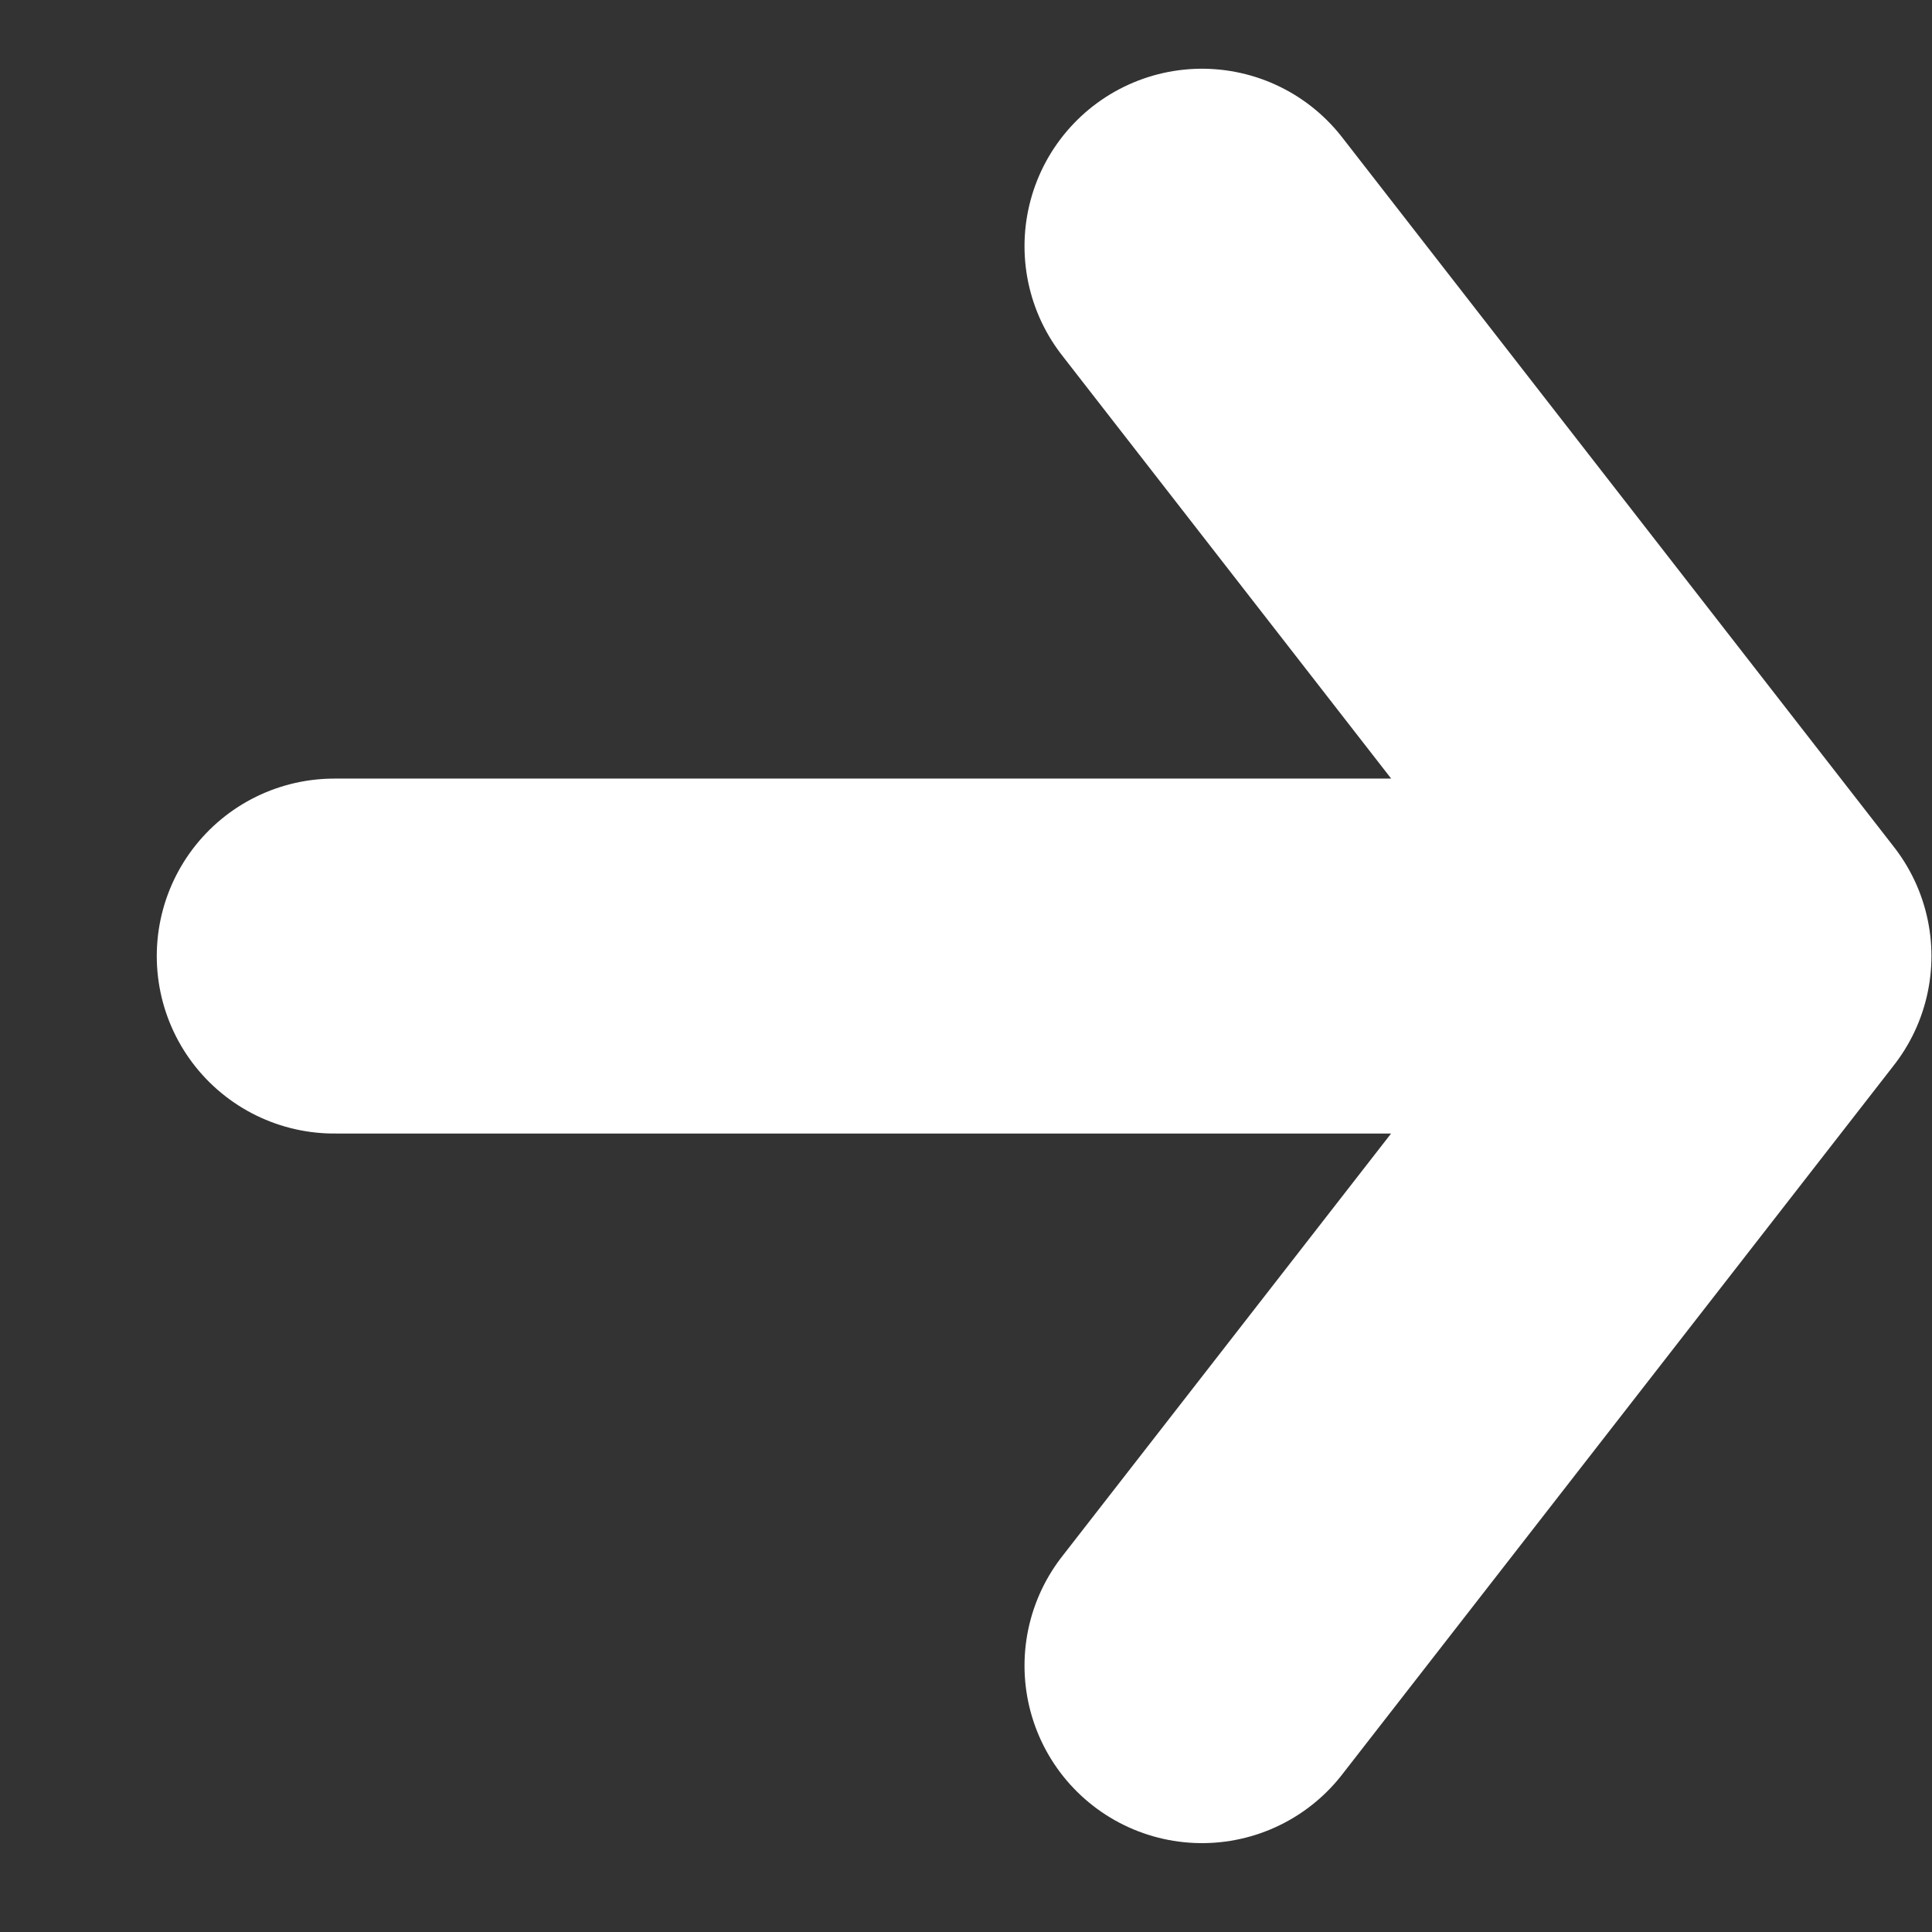
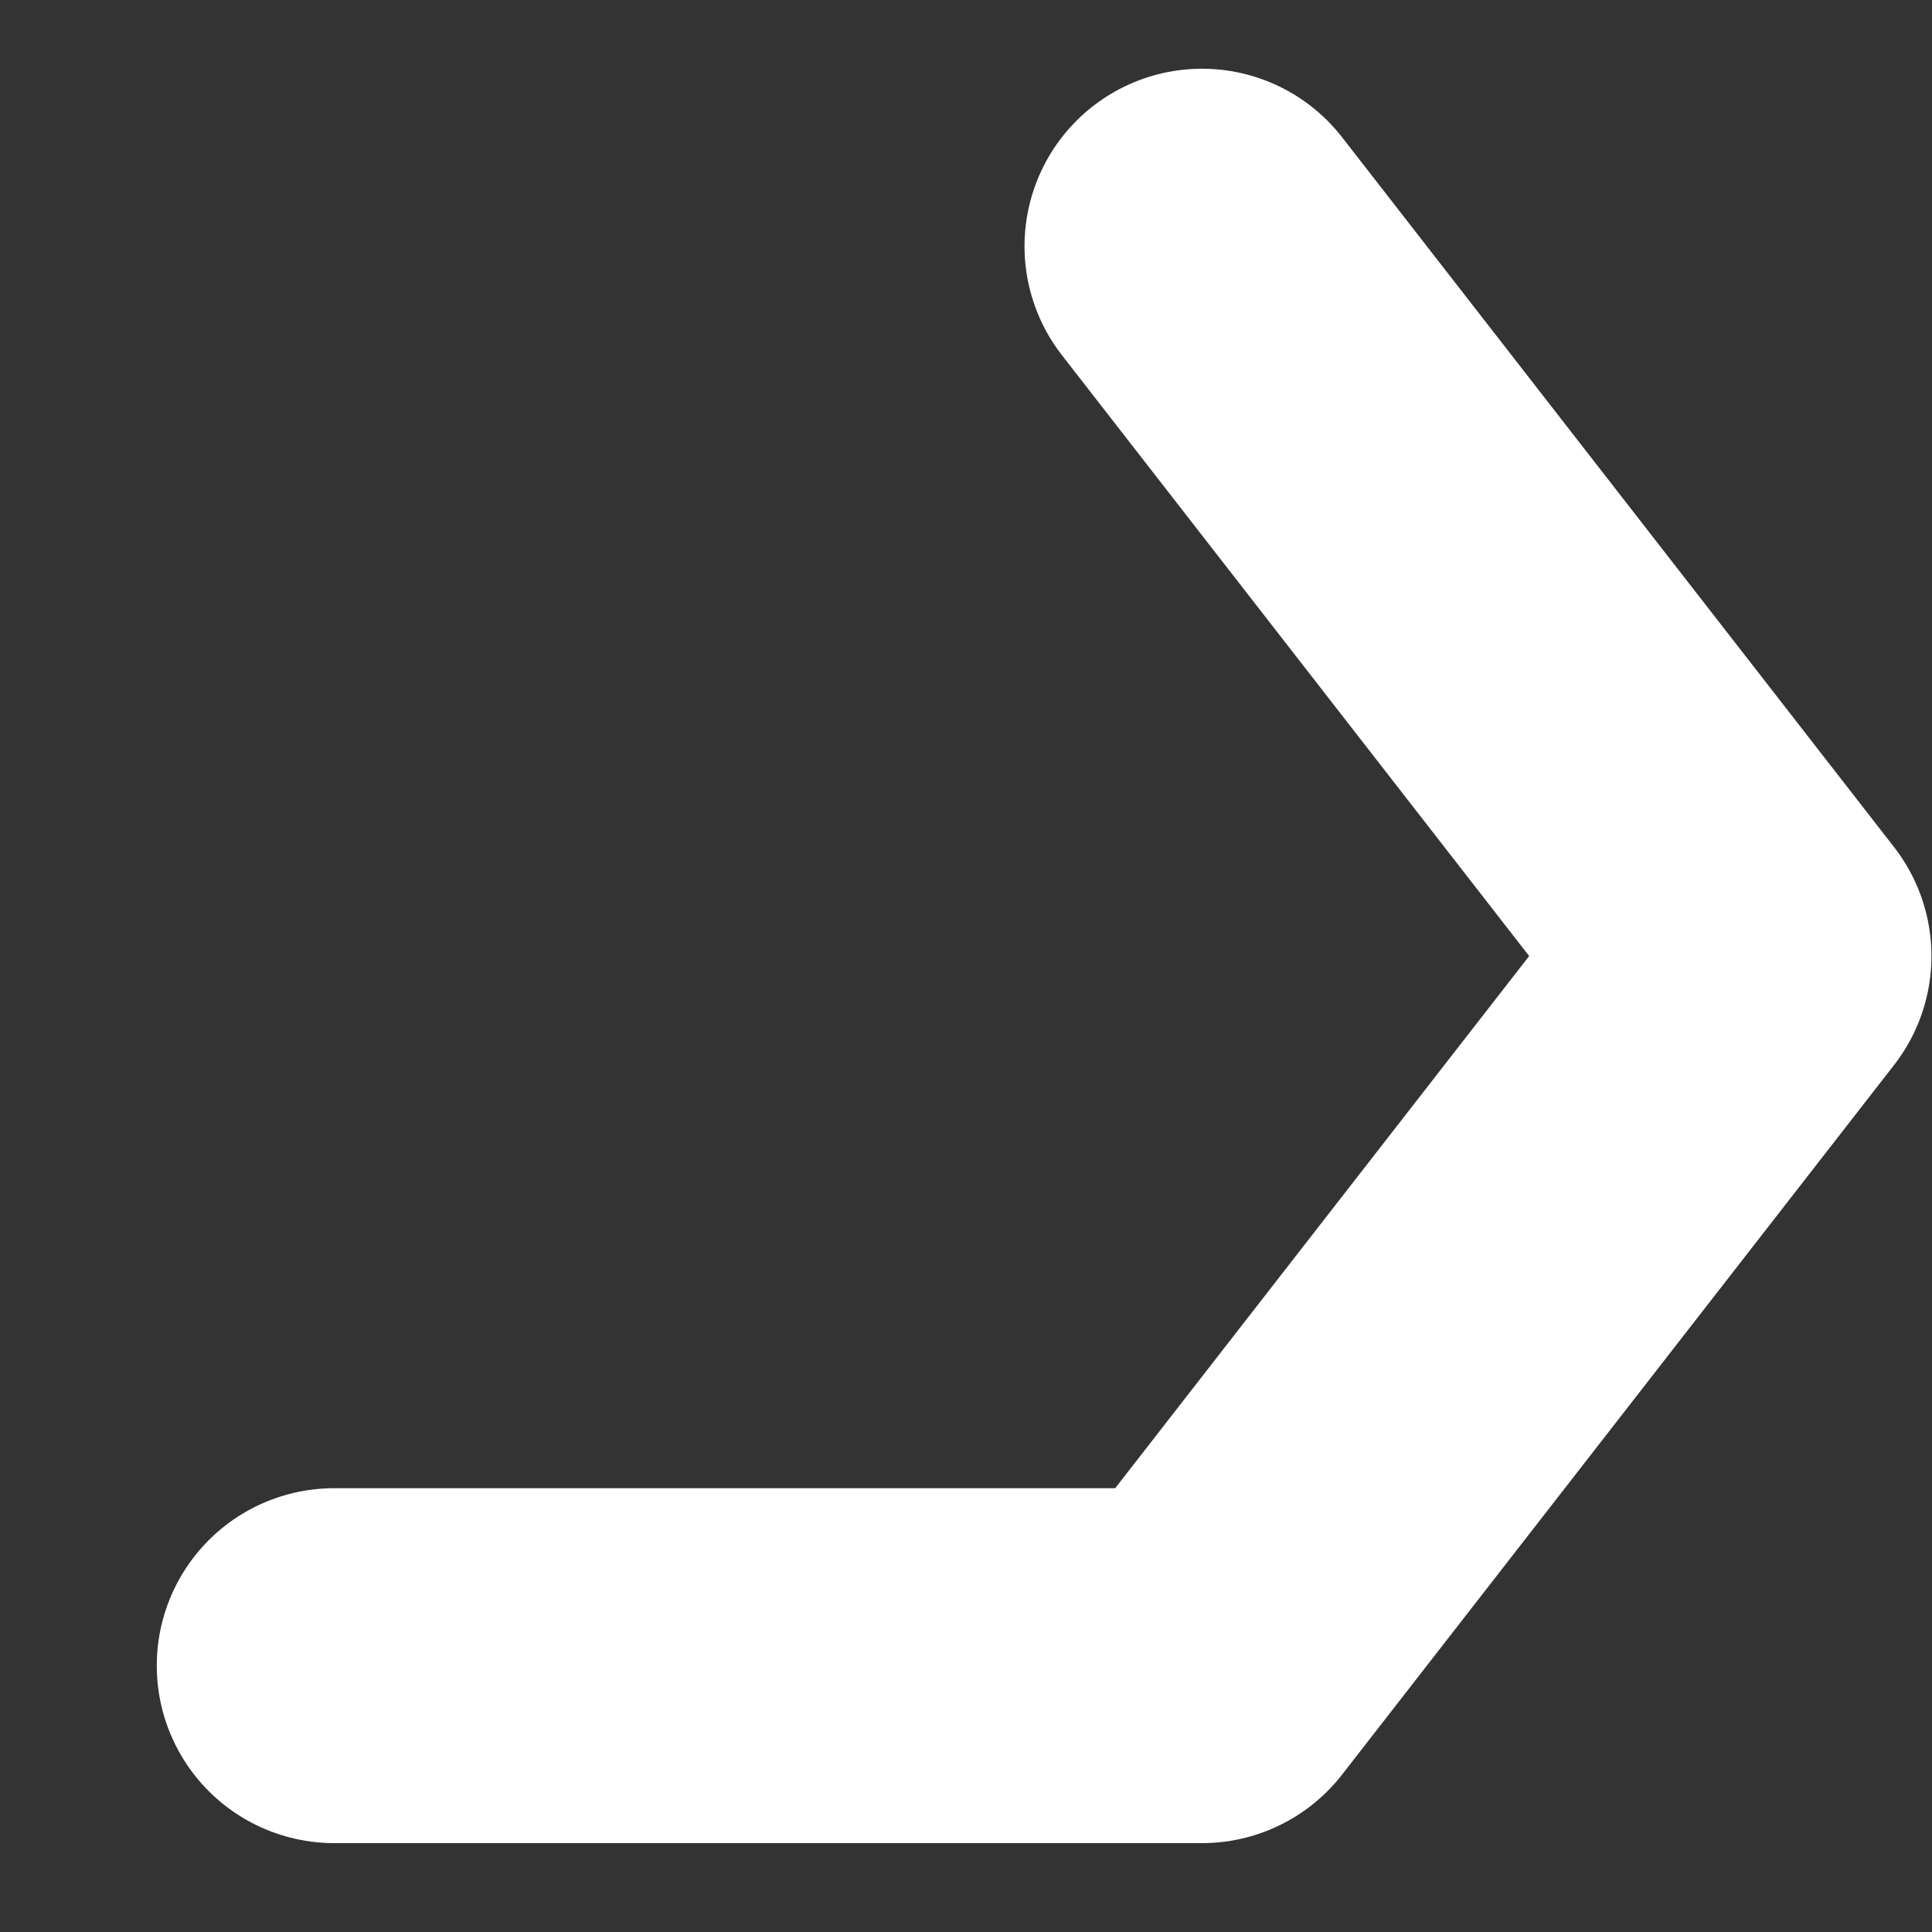
<svg xmlns="http://www.w3.org/2000/svg" width="7" height="7" fill="none">
  <rect width="100%" height="100%" fill="#333333" stroke="none" />
-   <path d="M4.355.892l2 2.572m0 0l-2 2.571m2-2.571H1.211" stroke="#fff" stroke-width="1.286" stroke-linecap="round" stroke-linejoin="round" />
+   <path d="M4.355.892l2 2.572m0 0l-2 2.571H1.211" stroke="#fff" stroke-width="1.286" stroke-linecap="round" stroke-linejoin="round" />
</svg>